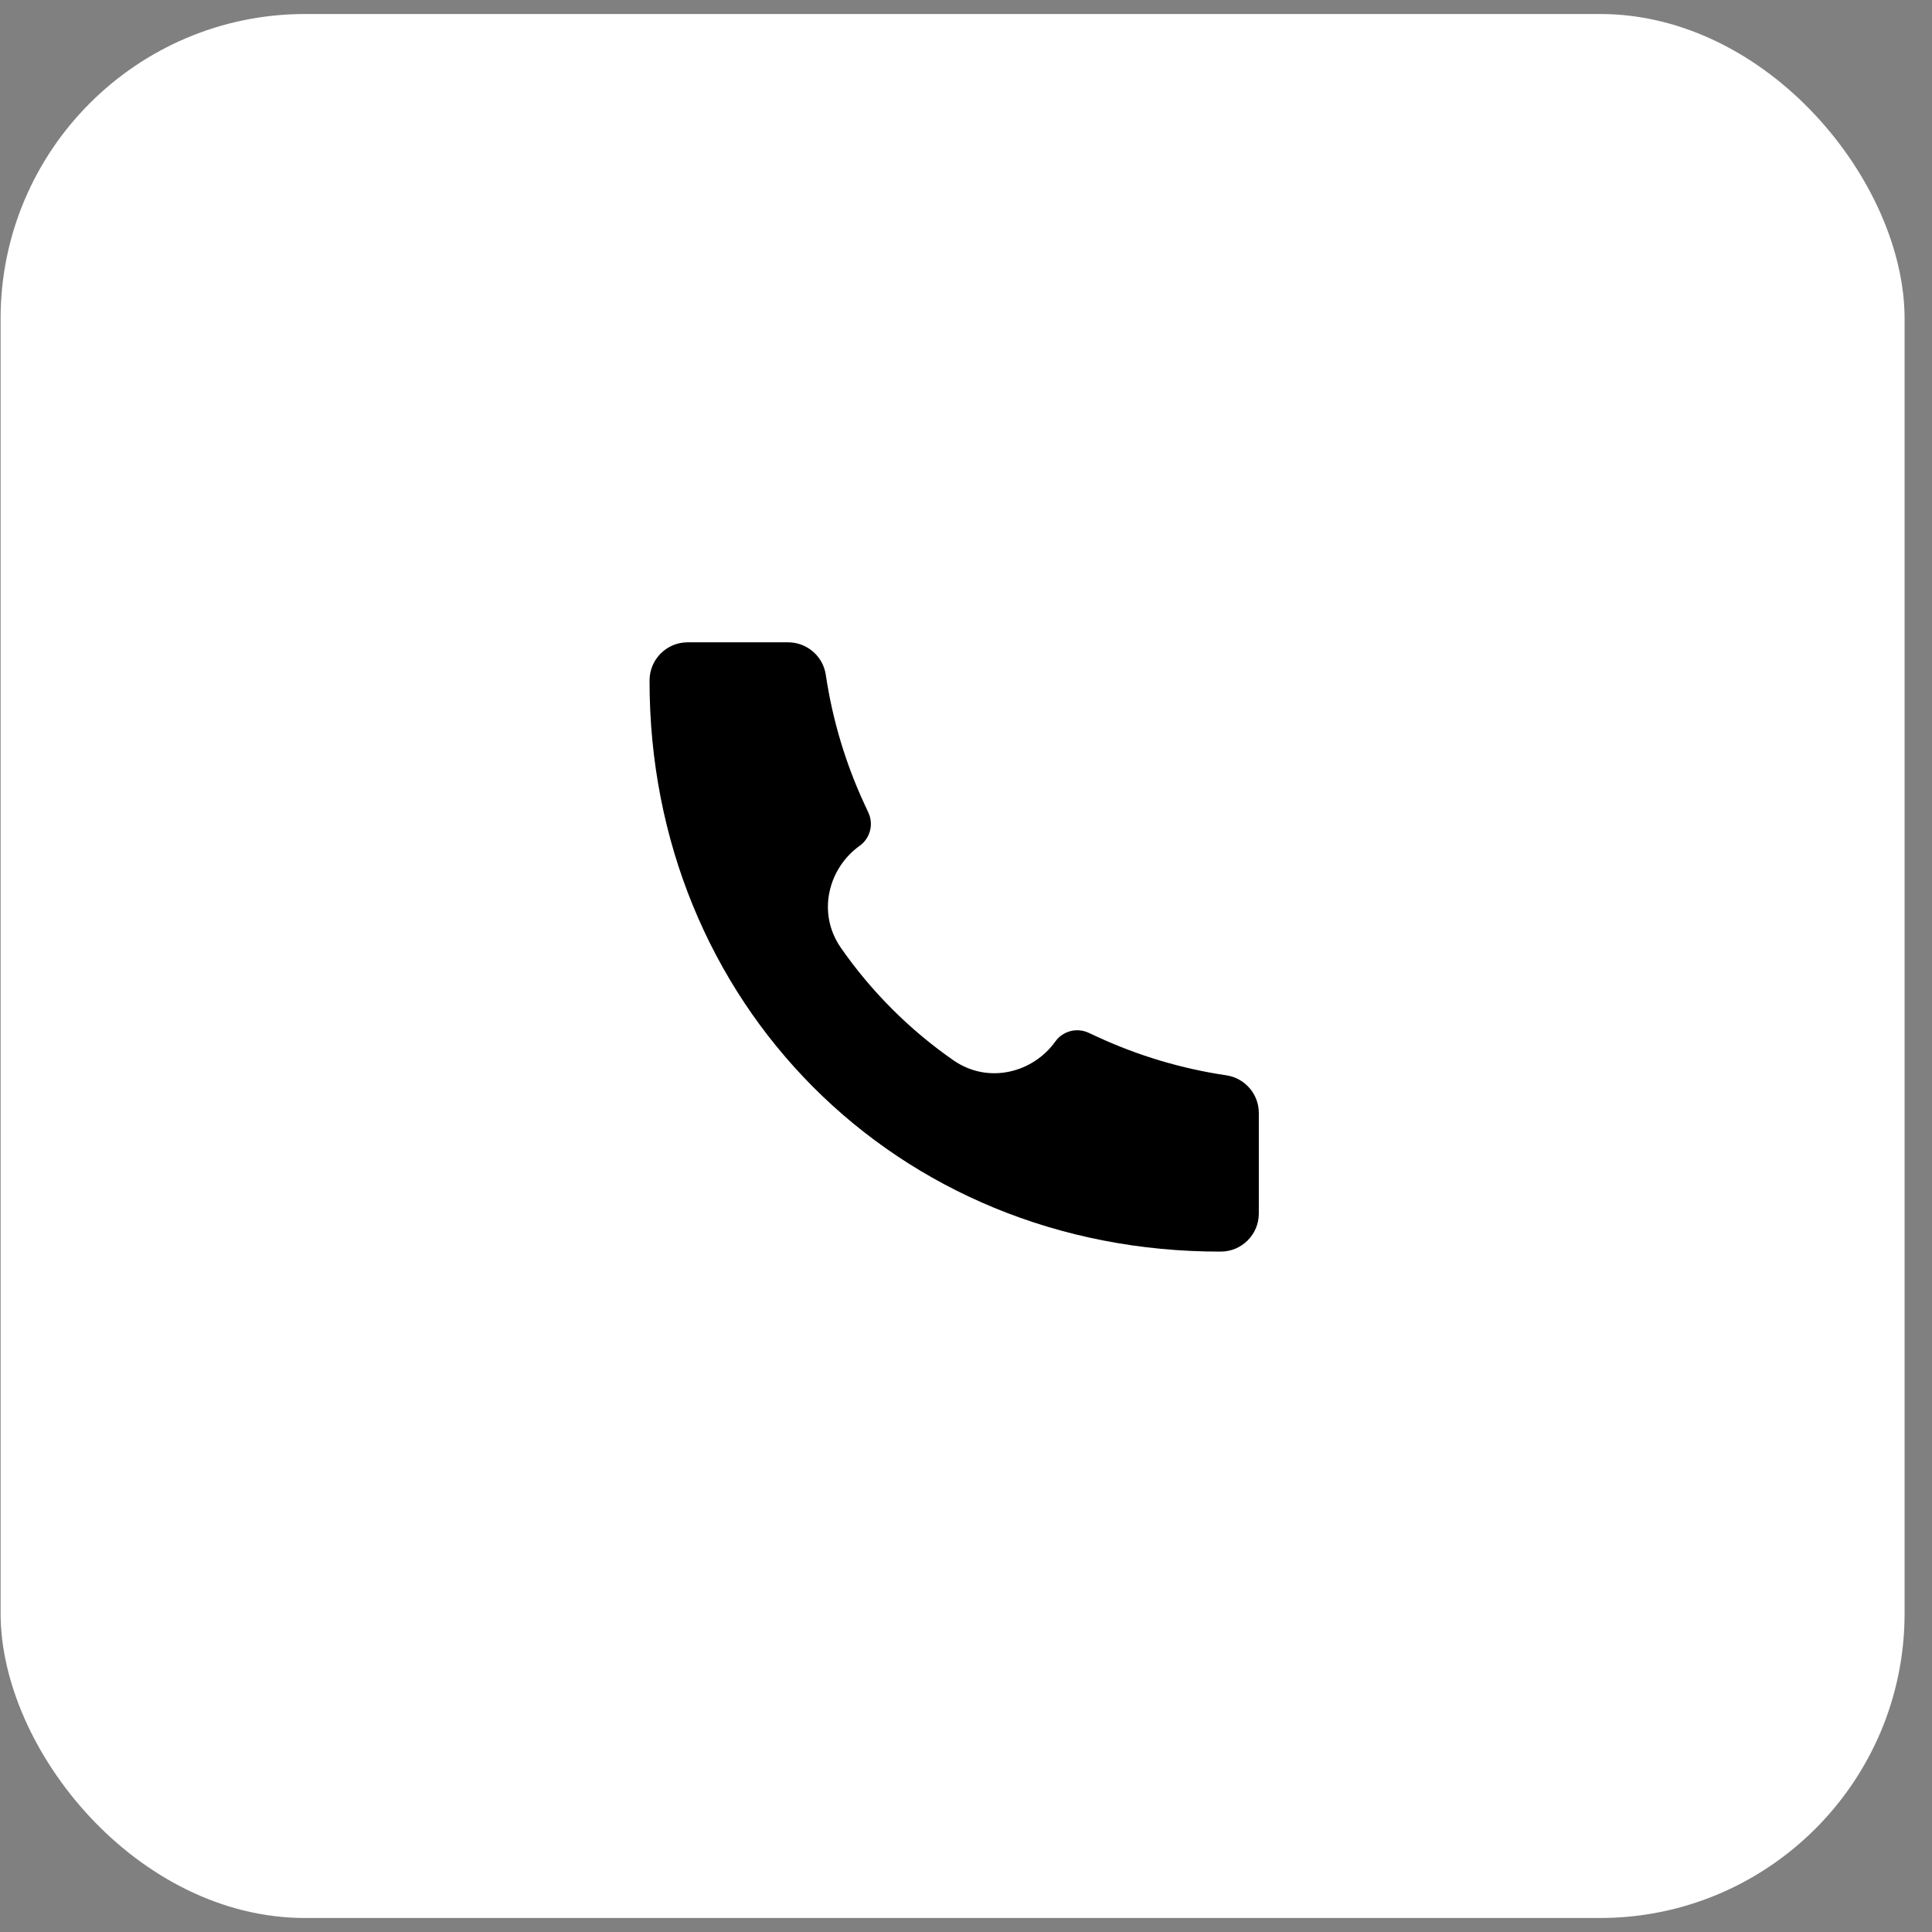
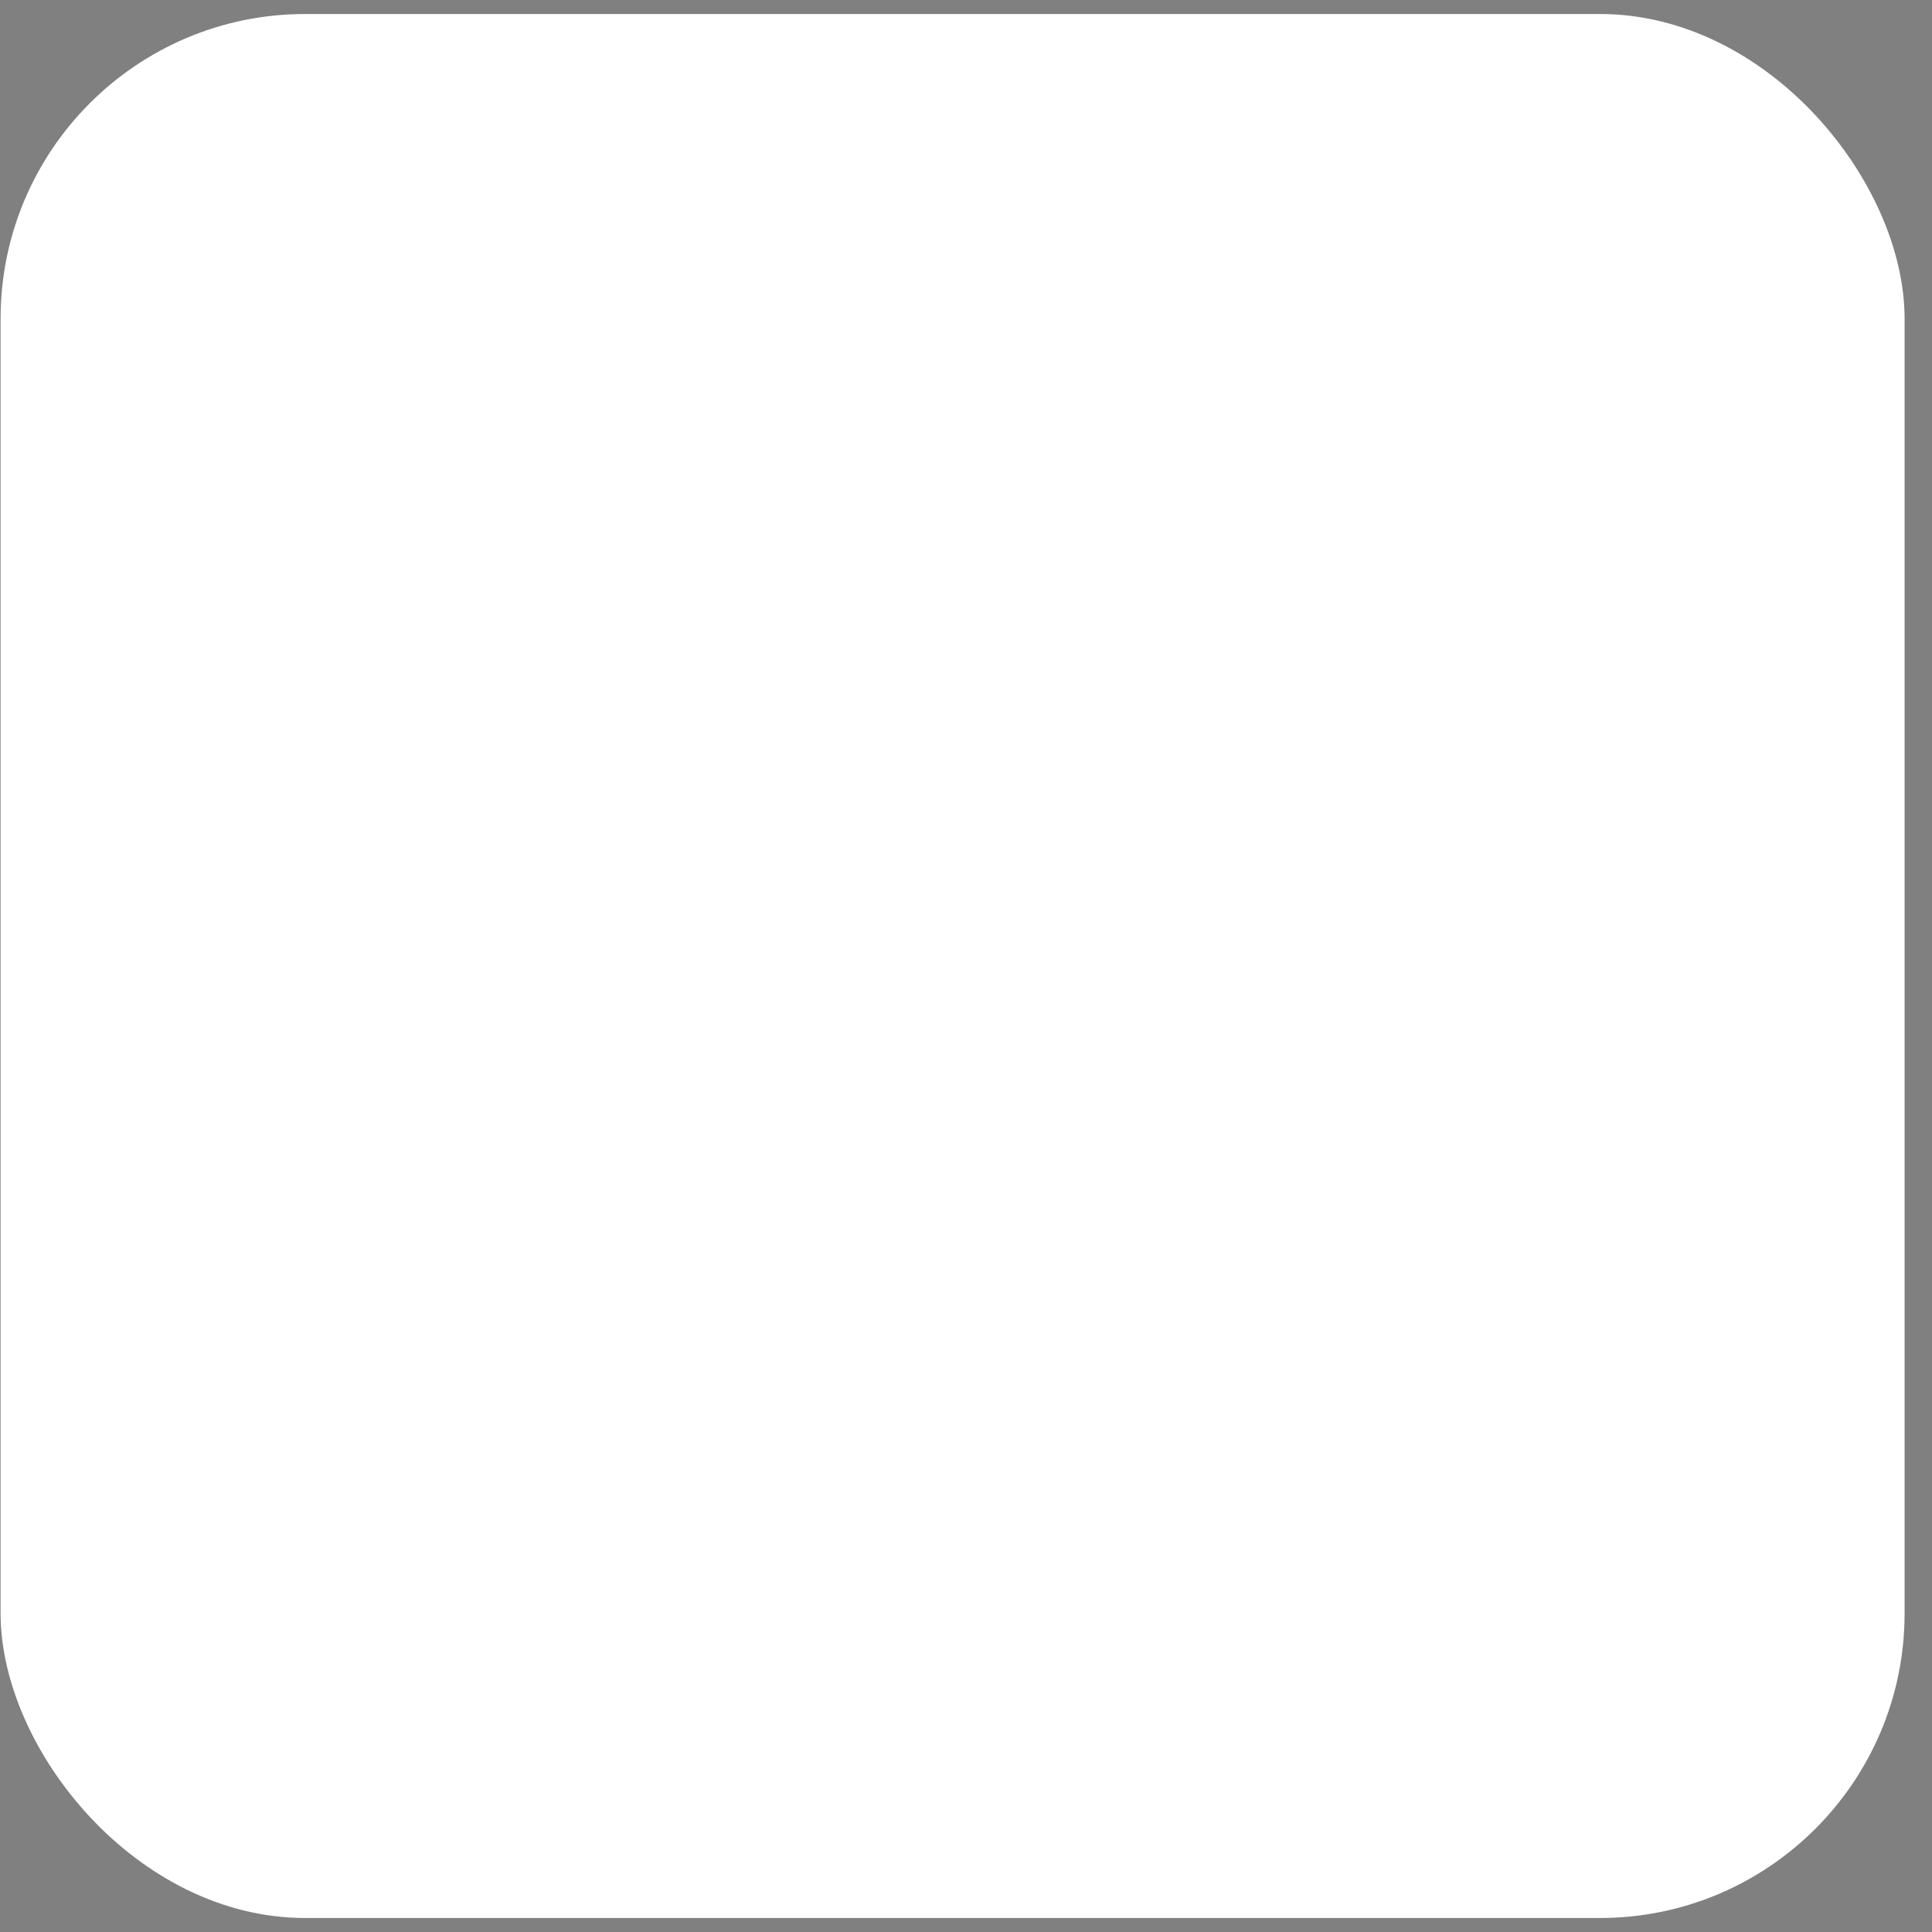
<svg xmlns="http://www.w3.org/2000/svg" width="69" height="69" viewBox="0 0 69 69" fill="none">
  <rect x="0" y="0" width="69" height="69" fill="#808080" stroke="none" />
  <rect x="0.021" y="0.5" width="68" height="68" rx="10.88" fill="white" />
-   <path d="M43.594 44.7C31.991 44.716 23.185 35.805 23.198 24.303C23.198 23.552 23.807 22.94 24.558 22.94H28.147C28.821 22.94 29.394 23.435 29.493 24.102C29.73 25.7 30.195 27.255 30.874 28.721L31.014 29.023C31.208 29.442 31.077 29.94 30.7 30.209C29.589 31.003 29.164 32.601 30.03 33.848C31.117 35.412 32.487 36.782 34.051 37.868C35.298 38.734 36.895 38.309 37.689 37.198C37.958 36.821 38.457 36.69 38.876 36.884L39.177 37.023C40.642 37.702 42.198 38.167 43.796 38.404C44.463 38.503 44.958 39.076 44.958 39.75V43.34C44.958 44.091 44.347 44.7 43.596 44.7L43.594 44.7Z" fill="black" />
</svg>